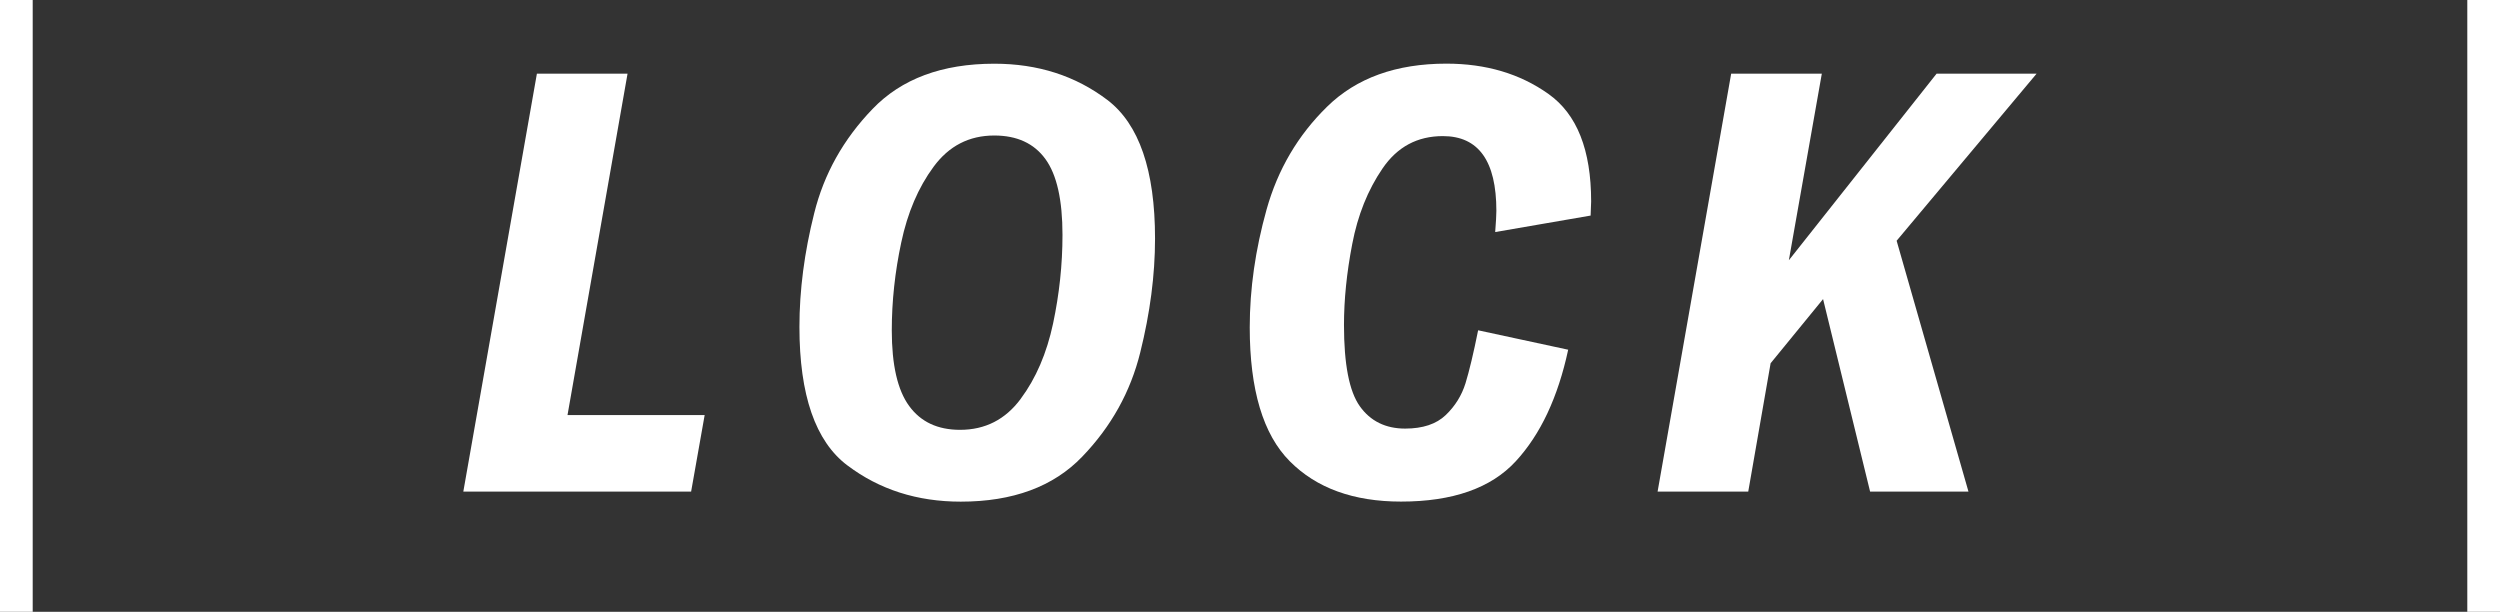
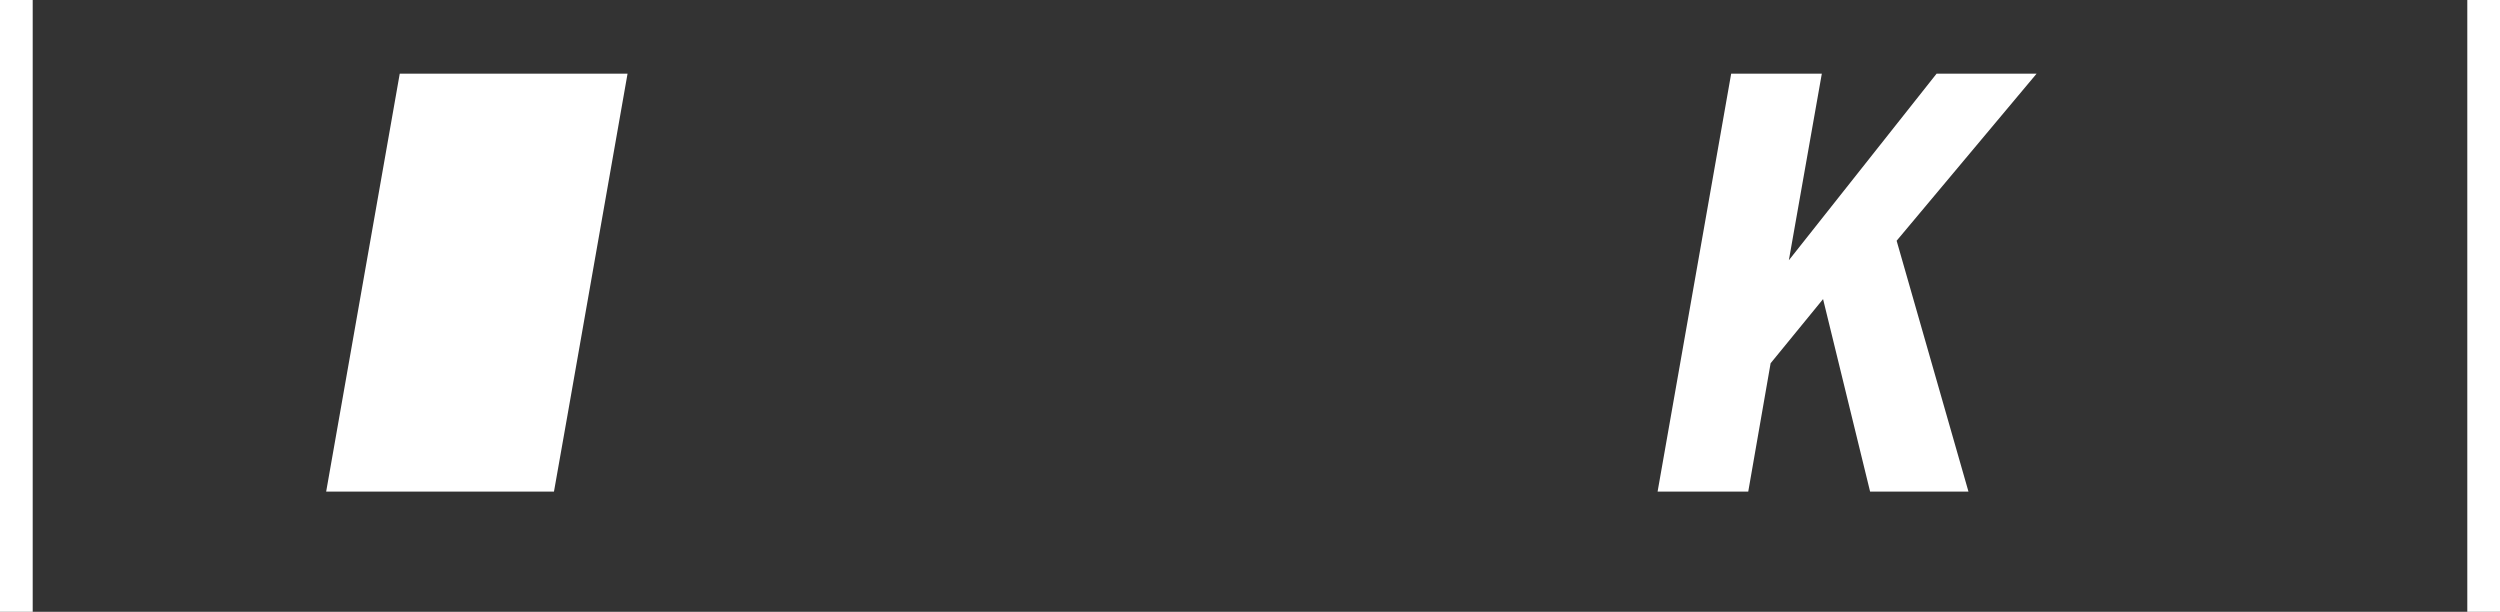
<svg xmlns="http://www.w3.org/2000/svg" viewBox="0 0 38.224 9.354" data-name="Layer 2" id="Layer_2">
  <rect x="0" y="0" width="38.224" height="9.354" fill="#333333" stroke="none" />
  <defs>
    <style>
      .cls-1 {
        fill: #fff;
      }
    </style>
  </defs>
  <g data-name="Layer 1" id="Layer_1-2">
    <g>
      <g>
-         <path d="M8.208,1.126h1.387l-.918,5.22h2.097l-.207,1.17h-3.483l1.125-6.39Z" class="cls-1" />
-         <path d="M12.956,7.116c-.489-.369-.733-1.075-.733-2.119,0-.559.075-1.138.226-1.737.149-.6.446-1.131.891-1.593.443-.462,1.064-.693,1.863-.693.666,0,1.241.185,1.728.554.485.369.729,1.075.729,2.119,0,.559-.076,1.139-.226,1.741-.149.604-.445,1.135-.887,1.594-.44.459-1.061.688-1.858.688-.666,0-1.244-.185-1.732-.554ZM15.606,6.098c.234-.314.398-.698.495-1.151.096-.453.144-.904.144-1.354,0-.534-.086-.921-.261-1.161-.174-.24-.435-.36-.782-.36-.385,0-.693.159-.928.478-.234.317-.398.703-.494,1.156-.097.453-.145.901-.145,1.346,0,.528.088.913.266,1.156.177.243.436.364.778.364.384,0,.692-.157.927-.473Z" class="cls-1" />
-         <path d="M19.72,7.052c-.408-.41-.612-1.093-.612-2.047,0-.588.086-1.188.257-1.8.171-.612.48-1.138.927-1.575.447-.438,1.055-.657,1.823-.657.605,0,1.126.154,1.561.464.436.309.652.856.652,1.643l-.008.216-1.459.252c.012-.156.018-.265.018-.324,0-.762-.272-1.143-.818-1.143-.391,0-.697.165-.922.494-.226.33-.38.716-.464,1.157-.085.44-.126.854-.126,1.237,0,.6.08,1.014.242,1.242.162.228.394.342.693.342.27,0,.477-.069.621-.207s.244-.3.302-.486c.057-.186.122-.456.193-.81l1.377.297c-.156.726-.423,1.295-.801,1.705-.378.411-.964.617-1.755.617-.727,0-1.293-.206-1.701-.617Z" class="cls-1" />
+         <path d="M8.208,1.126h1.387l-.918,5.22l-.207,1.17h-3.483l1.125-6.39Z" class="cls-1" />
        <path d="M28.999,3.682l1.098,3.834h-1.504l-.719-2.943-.802.981-.342,1.962h-1.386l1.125-6.39h1.386l-.504,2.853,2.259-2.853h1.529l-2.141,2.556Z" class="cls-1" />
      </g>
      <g>
        <rect height="9.354" width=".5" class="cls-1" />
        <rect height="9.354" width=".5" x="37.724" class="cls-1" />
      </g>
    </g>
  </g>
</svg>